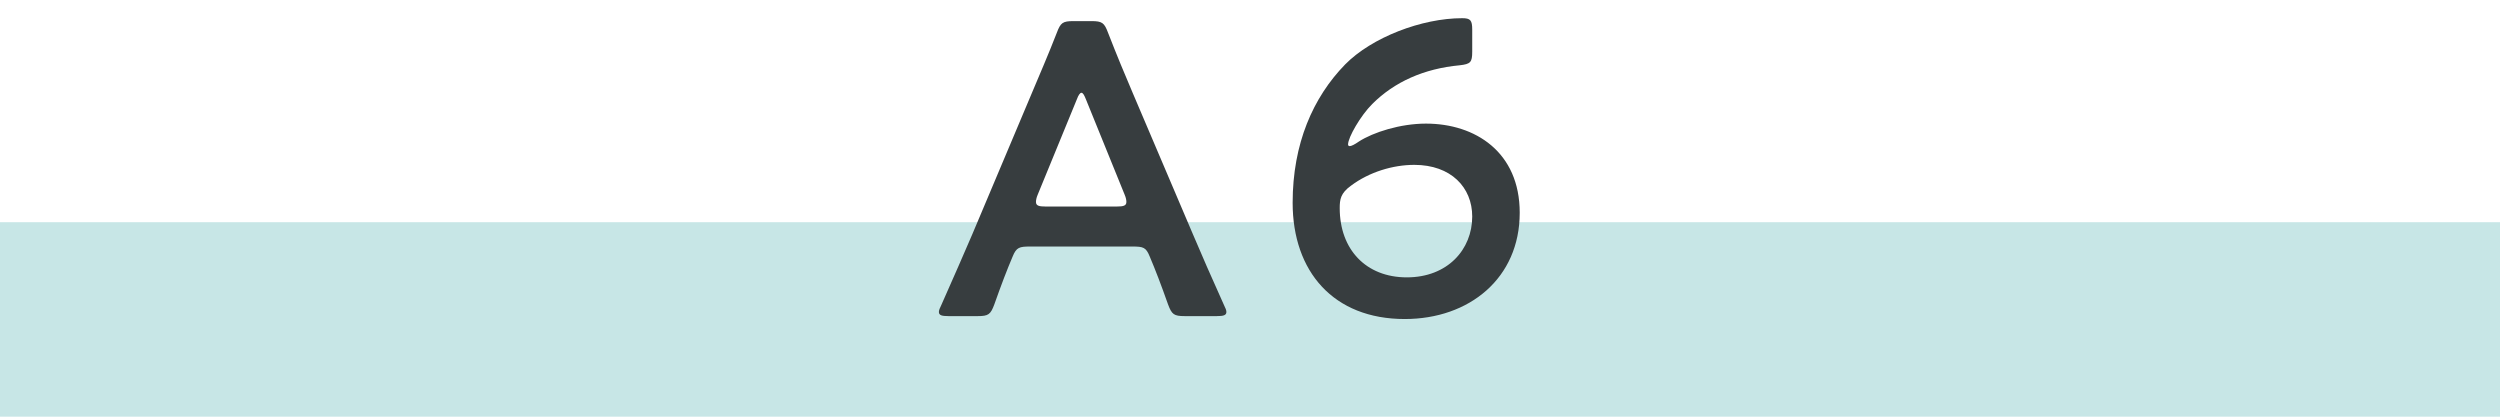
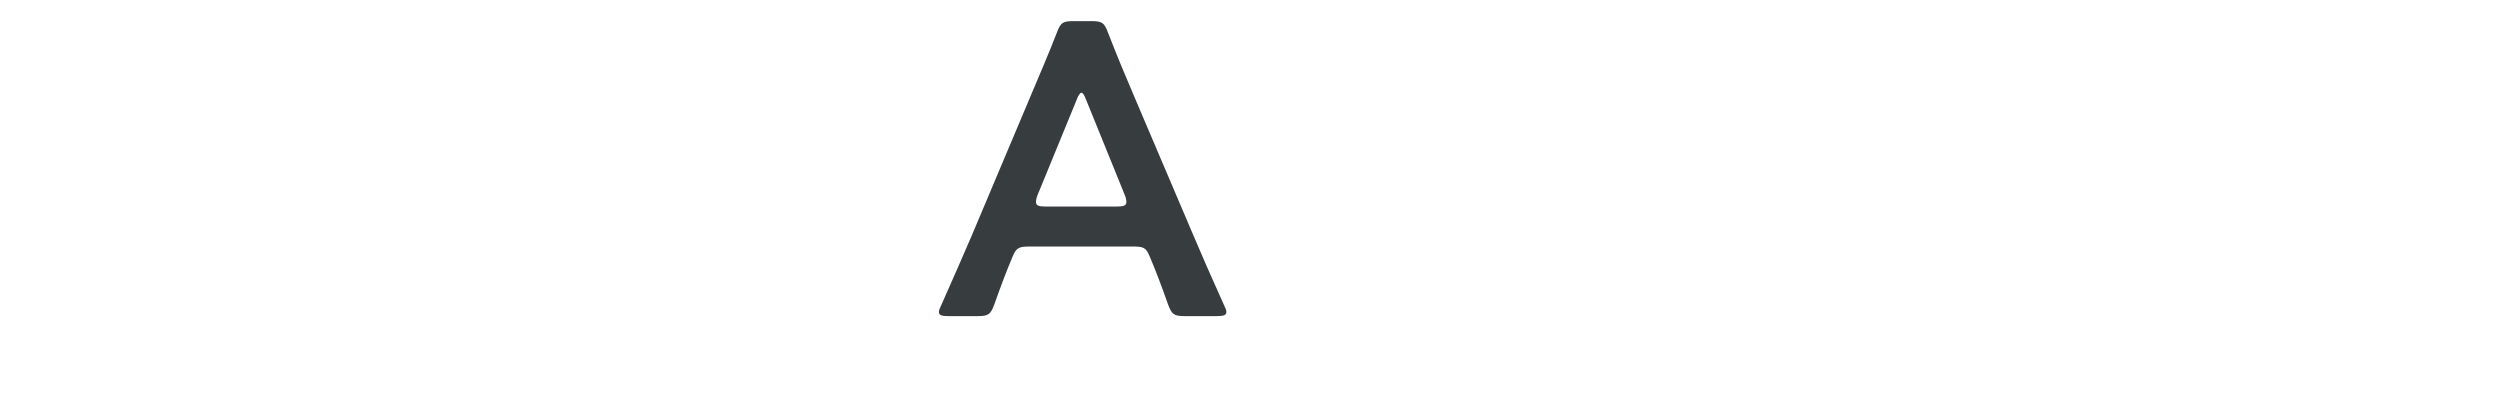
<svg xmlns="http://www.w3.org/2000/svg" id="_レイヤー_1" data-name="レイヤー_1" version="1.1" viewBox="0 0 180 30">
  <defs>
    <style>
      .st0 {
        fill: #c7e6e6;
      }

      .st1 {
        fill: #373d3f;
      }
    </style>
  </defs>
-   <rect class="st0" y="16" width="180" height="14" />
  <g>
-     <path class="st1" d="M74.17,17.75c-.78,0-.99.06-1.26.72-.42.99-.81,2.01-1.32,3.45-.27.72-.42.84-1.2.84h-2.1c-.48,0-.69-.06-.69-.3,0-.12.06-.27.18-.51.93-2.1,1.59-3.6,2.22-5.07l4.29-10.17c.54-1.29,1.17-2.73,1.8-4.35.27-.72.42-.84,1.2-.84h1.29c.78,0,.93.12,1.2.84.63,1.62,1.23,3.06,1.77,4.32l4.32,10.14c.66,1.56,1.32,3.06,2.25,5.13.12.24.18.39.18.51,0,.24-.21.3-.69.3h-2.31c-.78,0-.93-.12-1.2-.84-.51-1.44-.9-2.46-1.32-3.45-.27-.66-.45-.72-1.26-.72h-7.35ZM74.71,14.03c-.09.21-.12.39-.12.51,0,.27.21.33.69.33h5.13c.48,0,.69-.06.69-.33,0-.12-.03-.3-.12-.51l-2.79-6.87c-.12-.3-.21-.48-.33-.48-.09,0-.21.15-.33.48l-2.82,6.87Z" />
-     <path class="st1" d="M97.84,10.19c1.02-.66,2.97-1.29,4.83-1.29,3.54,0,6.75,2.04,6.75,6.42,0,4.71-3.63,7.65-8.28,7.65-5.13,0-8.07-3.42-8.07-8.37,0-4.26,1.47-7.59,3.78-9.96,1.92-1.95,5.52-3.33,8.43-3.33.6,0,.72.15.72.84v1.56c0,.78-.12.9-.9.99-2.58.24-4.71,1.2-6.3,2.79-.84.84-1.74,2.4-1.74,2.91,0,.09.06.12.12.12.12,0,.36-.12.66-.33ZM97.27,13.37c-.75.54-.81.99-.81,1.62,0,2.97,1.89,4.98,4.83,4.98s4.71-2.01,4.71-4.38c0-2.1-1.53-3.72-4.17-3.72-1.53,0-3.24.51-4.56,1.5Z" />
+     <path class="st1" d="M74.17,17.75c-.78,0-.99.06-1.26.72-.42.99-.81,2.01-1.32,3.45-.27.72-.42.84-1.2.84h-2.1c-.48,0-.69-.06-.69-.3,0-.12.06-.27.18-.51.93-2.1,1.59-3.6,2.22-5.07l4.29-10.17c.54-1.29,1.17-2.73,1.8-4.35.27-.72.42-.84,1.2-.84h1.29c.78,0,.93.12,1.2.84.63,1.62,1.23,3.06,1.77,4.32l4.32,10.14c.66,1.56,1.32,3.06,2.25,5.13.12.24.18.39.18.51,0,.24-.21.3-.69.3h-2.31c-.78,0-.93-.12-1.2-.84-.51-1.44-.9-2.46-1.32-3.45-.27-.66-.45-.72-1.26-.72h-7.35ZM74.71,14.03c-.09.21-.12.39-.12.51,0,.27.21.33.69.33h5.13c.48,0,.69-.06.69-.33,0-.12-.03-.3-.12-.51l-2.79-6.87c-.12-.3-.21-.48-.33-.48-.09,0-.21.15-.33.48Z" />
  </g>
</svg>